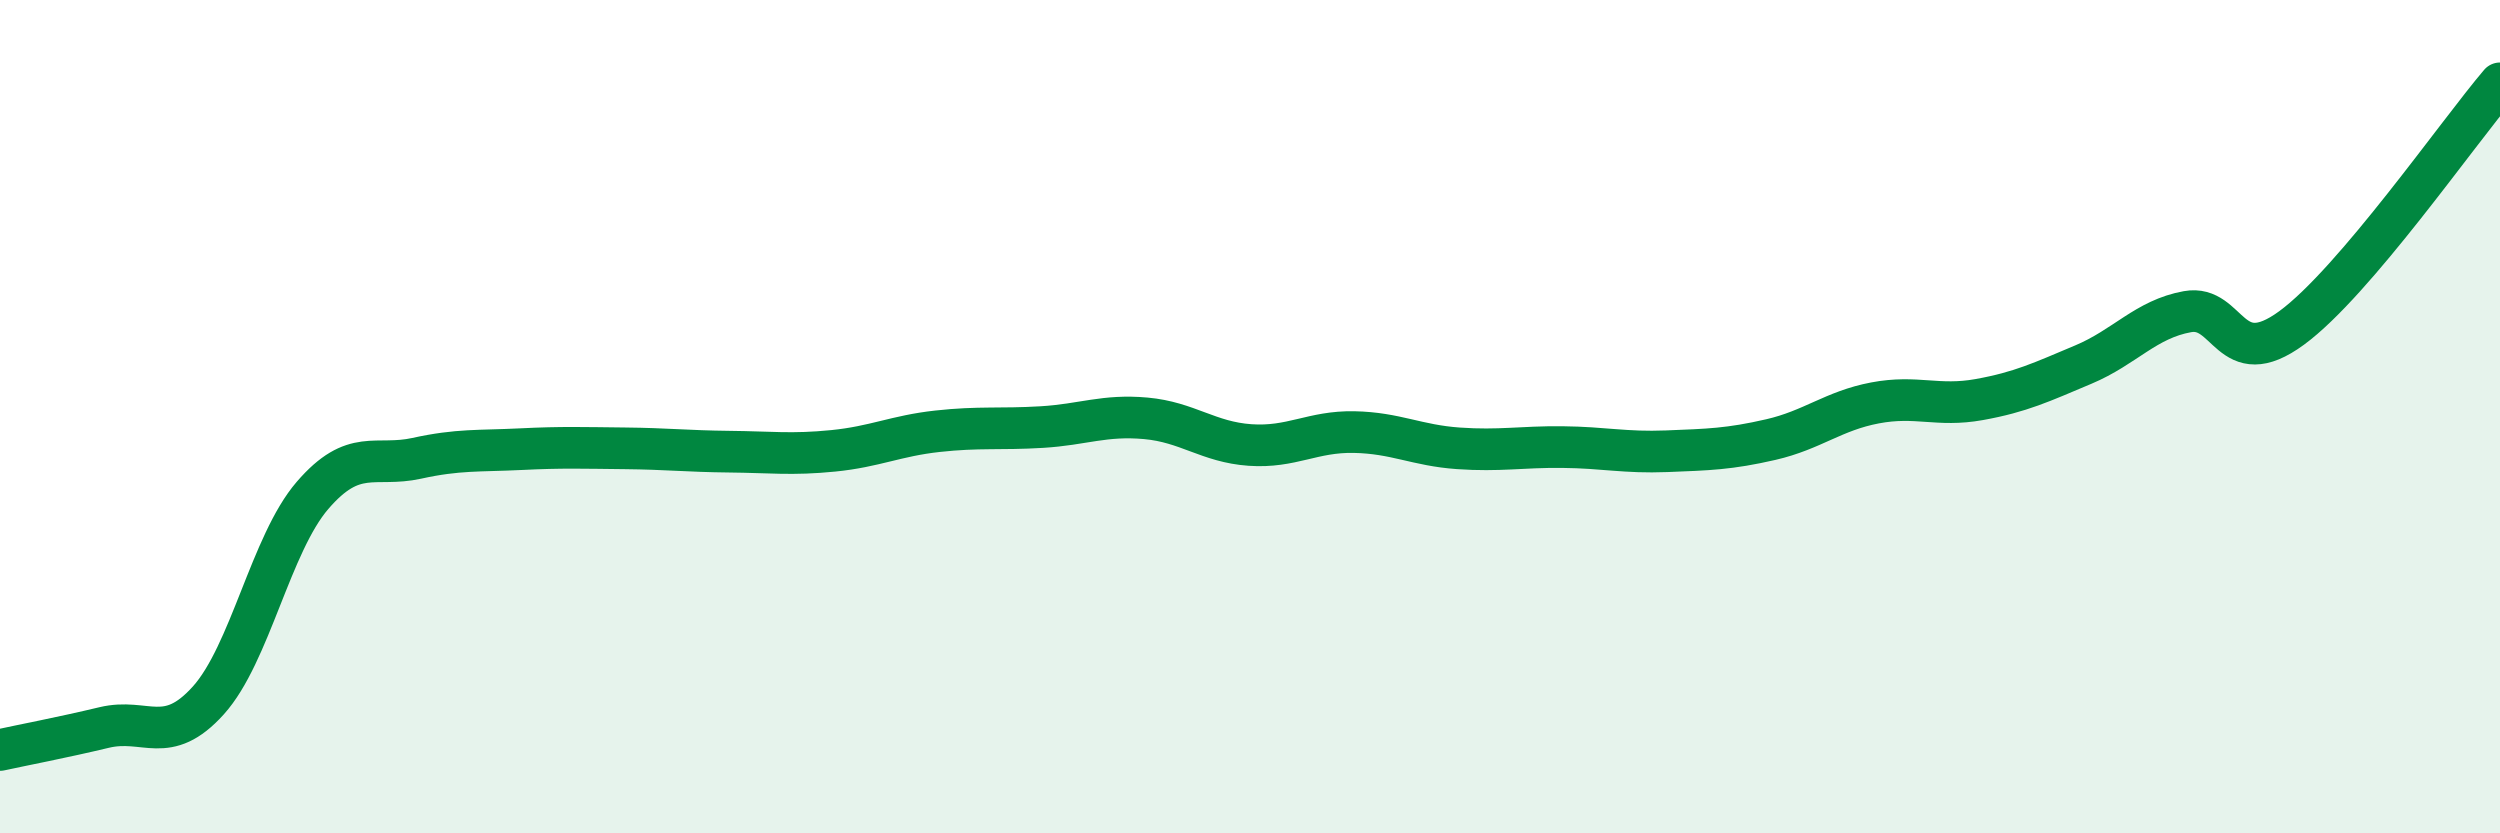
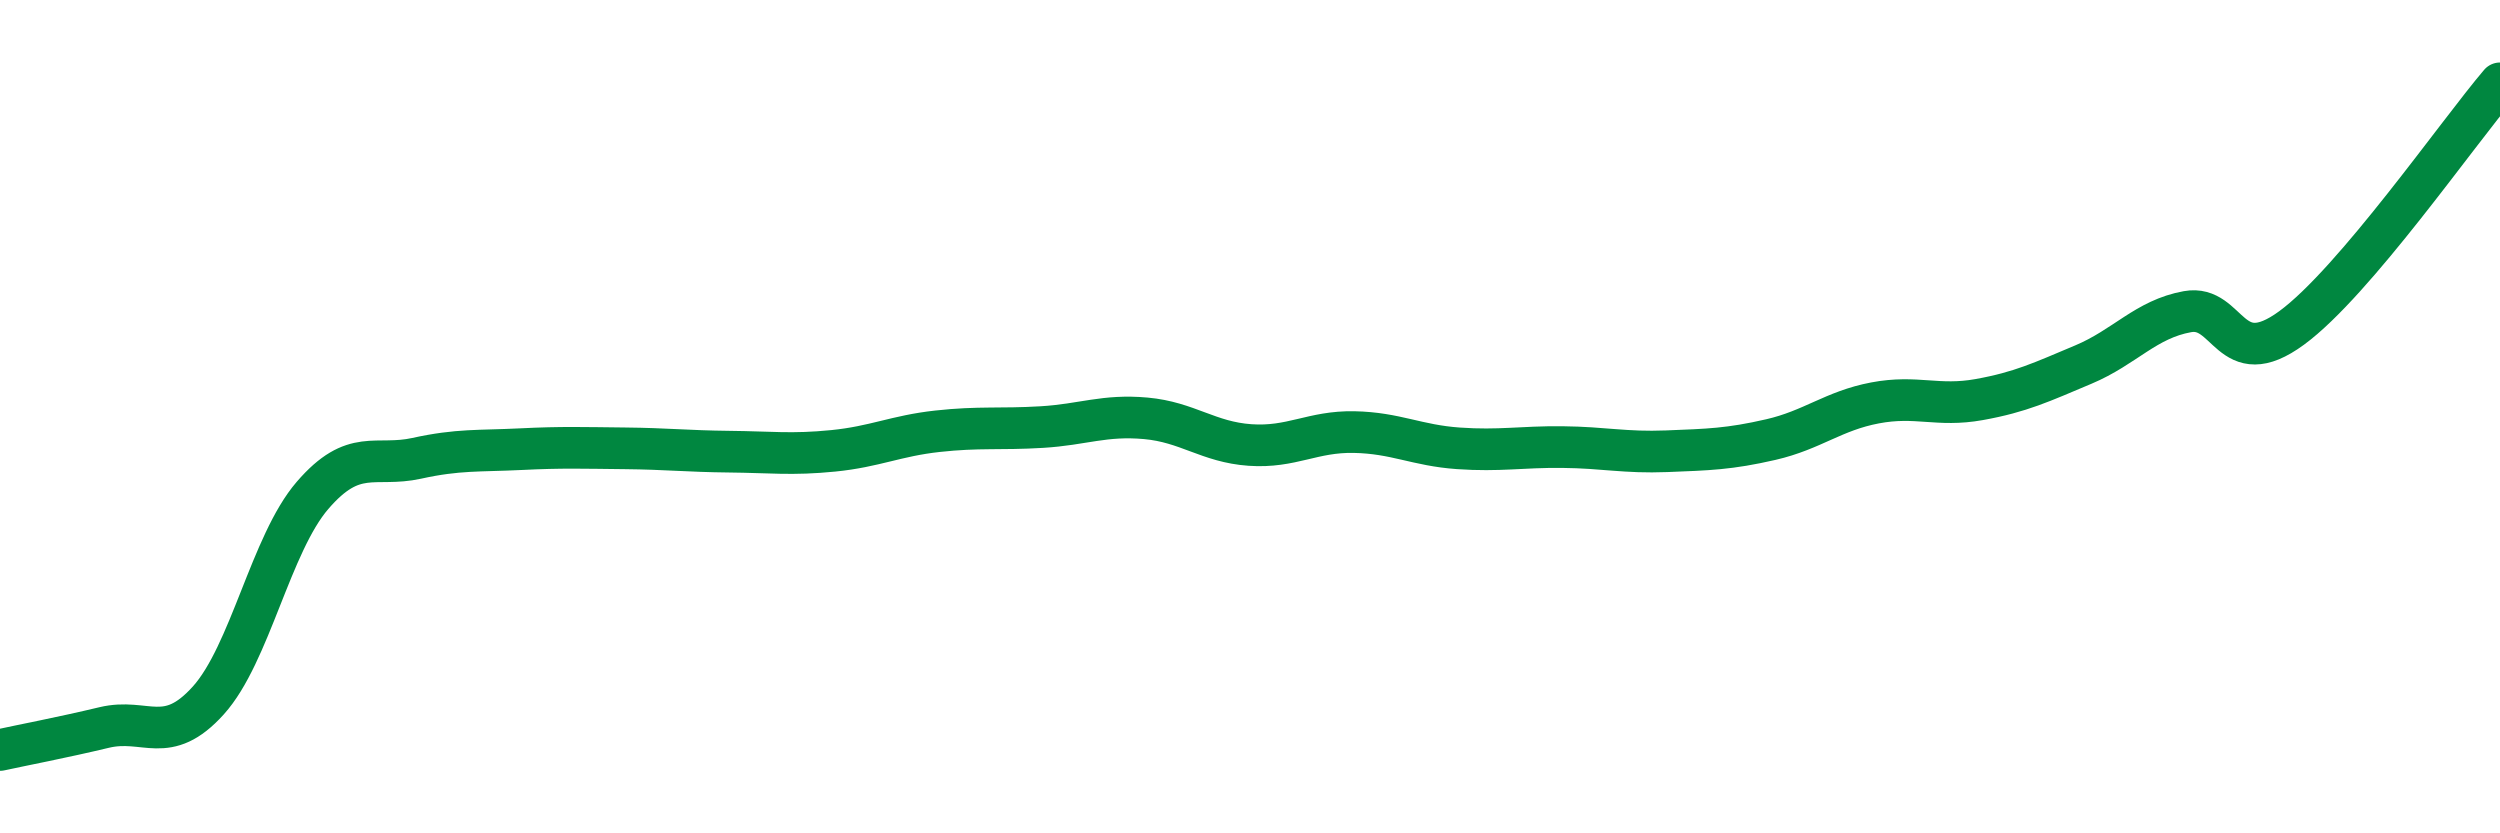
<svg xmlns="http://www.w3.org/2000/svg" width="60" height="20" viewBox="0 0 60 20">
-   <path d="M 0,18 C 0.5,17.89 1.5,17.7 2.5,17.46 C 3.5,17.22 4,17.92 5,16.81 C 6,15.7 6.5,13.05 7.5,11.89 C 8.5,10.73 9,11.22 10,11 C 11,10.78 11.5,10.83 12.5,10.78 C 13.5,10.73 14,10.75 15,10.76 C 16,10.77 16.5,10.83 17.5,10.84 C 18.5,10.85 19,10.92 20,10.82 C 21,10.72 21.5,10.46 22.5,10.35 C 23.5,10.24 24,10.31 25,10.25 C 26,10.19 26.5,9.95 27.5,10.04 C 28.5,10.13 29,10.61 30,10.68 C 31,10.75 31.5,10.35 32.5,10.37 C 33.5,10.39 34,10.69 35,10.76 C 36,10.83 36.5,10.72 37.5,10.73 C 38.5,10.74 39,10.87 40,10.83 C 41,10.79 41.5,10.78 42.5,10.55 C 43.5,10.32 44,9.86 45,9.67 C 46,9.48 46.5,9.77 47.5,9.59 C 48.5,9.41 49,9.17 50,8.75 C 51,8.33 51.5,7.66 52.5,7.48 C 53.5,7.3 53.5,8.97 55,7.87 C 56.5,6.77 59,3.17 60,2L60 20L0 20Z" fill="#008740" opacity="0.1" stroke-linecap="round" stroke-linejoin="round" />
  <path d="M 0,18 C 0.5,17.89 1.5,17.7 2.5,17.46 C 3.5,17.22 4,17.92 5,16.81 C 6,15.7 6.5,13.05 7.5,11.89 C 8.5,10.73 9,11.22 10,11 C 11,10.78 11.5,10.83 12.5,10.78 C 13.5,10.73 14,10.75 15,10.76 C 16,10.77 16.5,10.83 17.5,10.84 C 18.5,10.85 19,10.92 20,10.82 C 21,10.72 21.5,10.46 22.5,10.35 C 23.5,10.24 24,10.31 25,10.25 C 26,10.19 26.5,9.95 27.5,10.04 C 28.5,10.13 29,10.61 30,10.68 C 31,10.75 31.5,10.35 32.5,10.37 C 33.5,10.39 34,10.69 35,10.76 C 36,10.83 36.5,10.72 37.5,10.73 C 38.5,10.74 39,10.87 40,10.83 C 41,10.79 41.5,10.78 42.5,10.55 C 43.5,10.32 44,9.86 45,9.67 C 46,9.48 46.5,9.77 47.5,9.59 C 48.5,9.41 49,9.17 50,8.75 C 51,8.33 51.5,7.66 52.5,7.48 C 53.5,7.3 53.5,8.97 55,7.87 C 56.5,6.77 59,3.17 60,2" stroke="#008740" stroke-width="1" fill="none" stroke-linecap="round" stroke-linejoin="round" />
</svg>